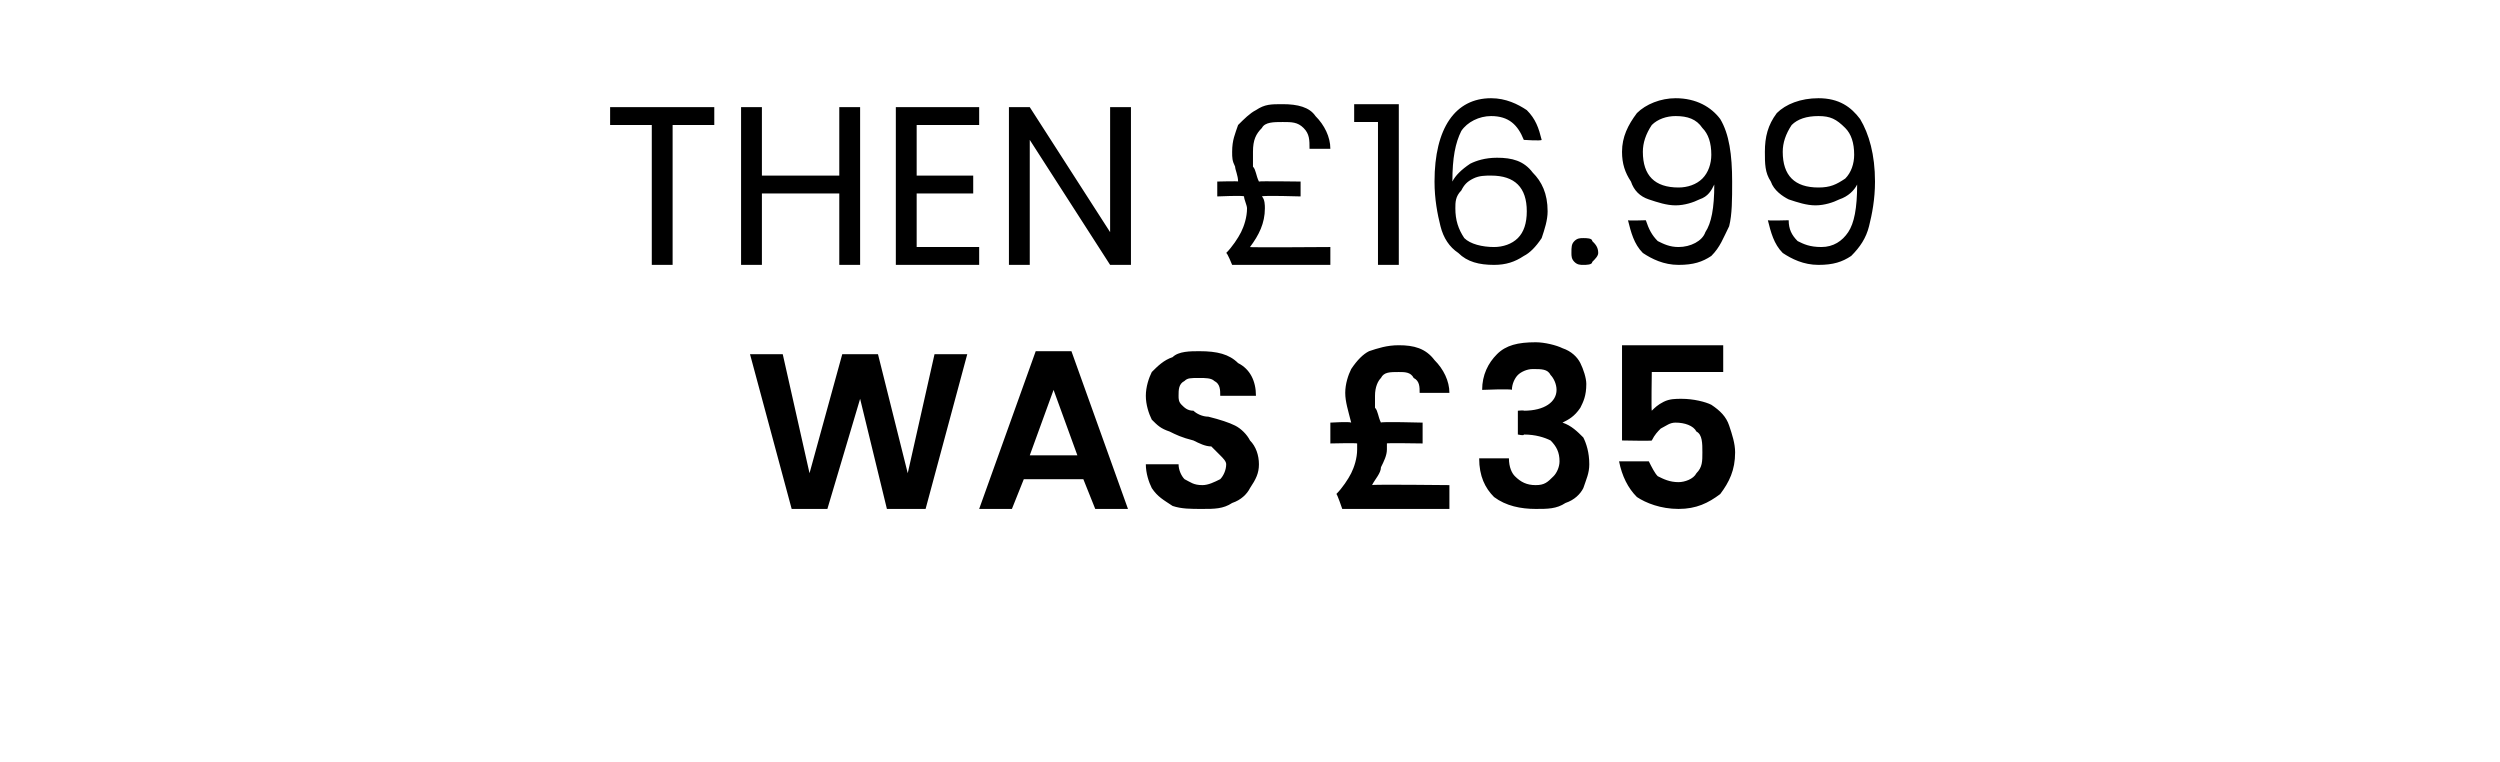
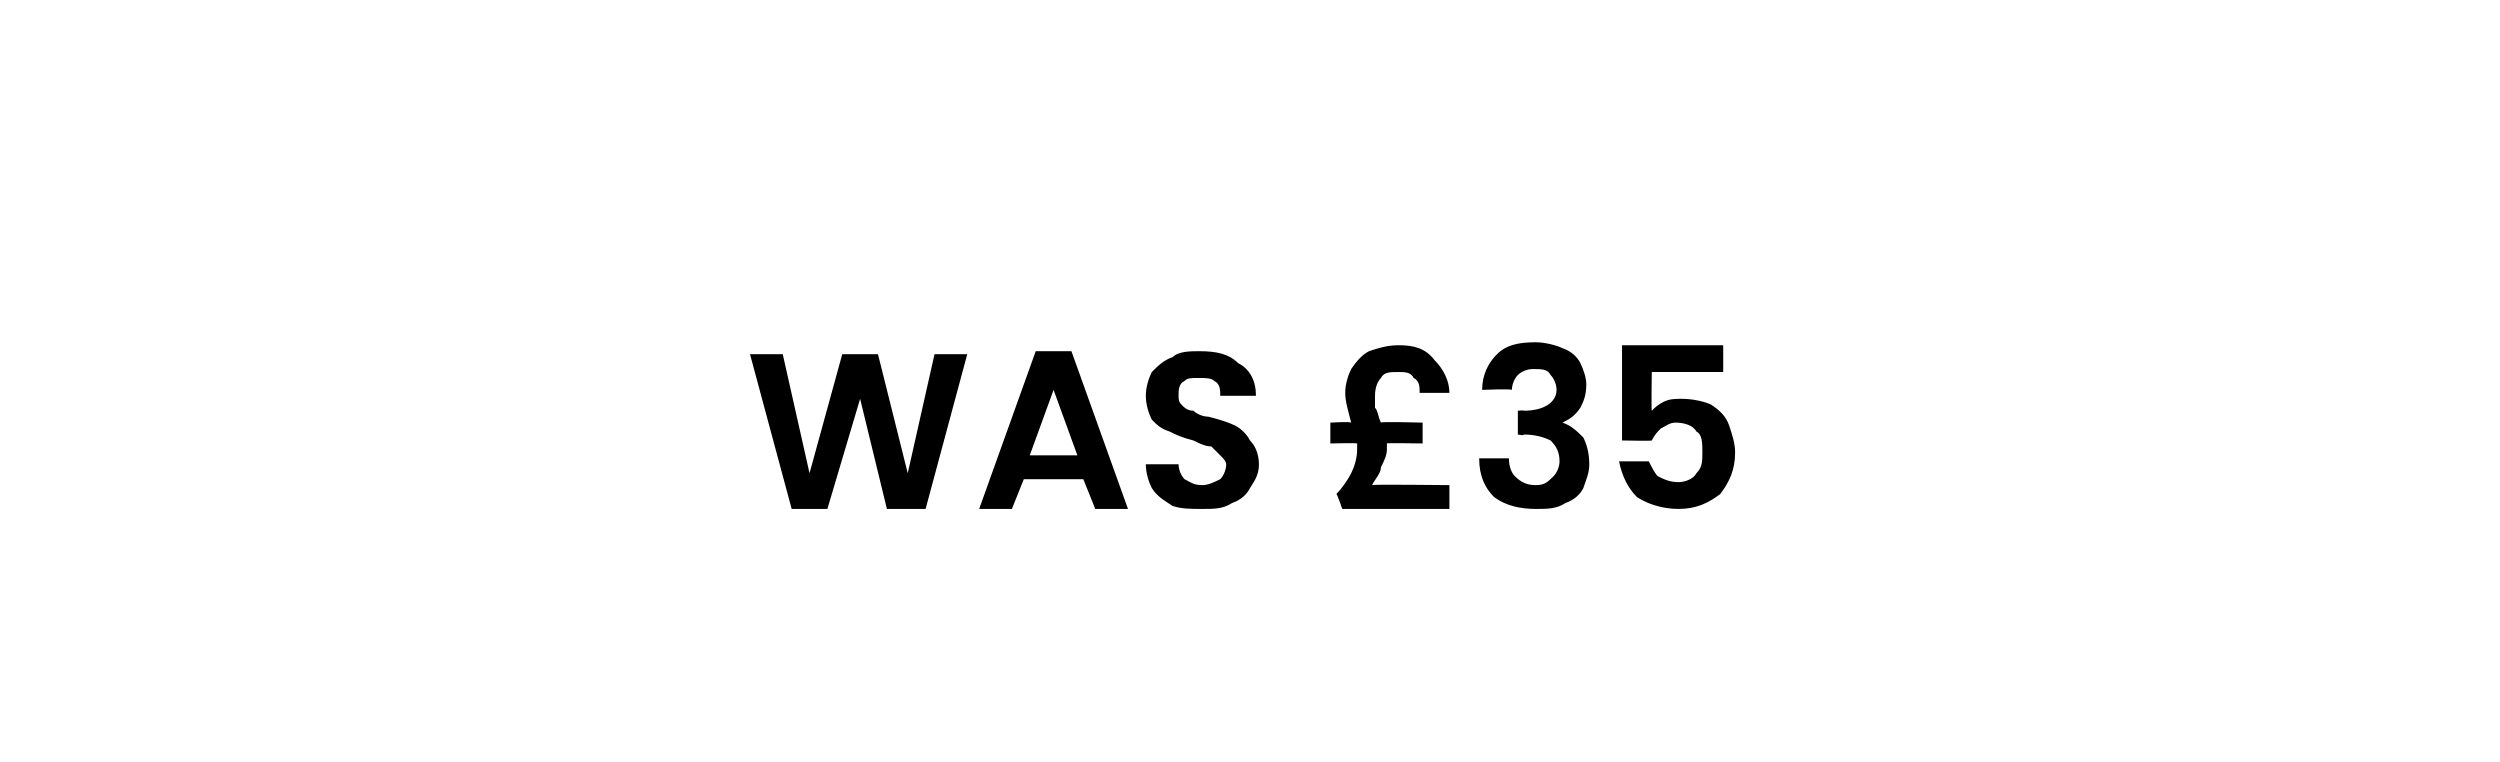
<svg xmlns="http://www.w3.org/2000/svg" version="1.1" width="84px" height="25.6px" viewBox="0 -1 84 25.6" style="top:-1px">
  <desc>THEN £16.99 WAS £35</desc>
  <defs />
  <g id="Polygon50478">
    <path d="M 32.5 10.9 L 31.1 16.1 L 29.8 16.1 L 28.9 12.4 L 27.8 16.1 L 26.6 16.1 L 25.2 10.9 L 26.3 10.9 L 27.2 14.9 L 28.3 10.9 L 29.5 10.9 L 30.5 14.9 L 31.4 10.9 L 32.5 10.9 Z M 36.4 15.1 L 34.4 15.1 L 34 16.1 L 32.9 16.1 L 34.8 10.8 L 36 10.8 L 37.9 16.1 L 36.8 16.1 L 36.4 15.1 Z M 36.2 14.3 L 35.4 12.1 L 34.6 14.3 L 36.2 14.3 Z M 40.4 16.1 C 40 16.1 39.7 16.1 39.4 16 C 39.1 15.8 38.9 15.7 38.7 15.4 C 38.6 15.2 38.5 14.9 38.5 14.6 C 38.5 14.6 39.6 14.6 39.6 14.6 C 39.6 14.8 39.7 15 39.8 15.1 C 40 15.2 40.1 15.3 40.4 15.3 C 40.6 15.3 40.8 15.2 41 15.1 C 41.1 15 41.2 14.8 41.2 14.6 C 41.2 14.5 41.1 14.4 41 14.3 C 40.9 14.2 40.8 14.1 40.7 14 C 40.5 14 40.3 13.9 40.1 13.8 C 39.7 13.7 39.5 13.6 39.3 13.5 C 39 13.4 38.9 13.3 38.7 13.1 C 38.6 12.9 38.5 12.6 38.5 12.3 C 38.5 12 38.6 11.7 38.7 11.5 C 38.9 11.3 39.1 11.1 39.4 11 C 39.6 10.8 40 10.8 40.3 10.8 C 40.9 10.8 41.3 10.9 41.6 11.2 C 42 11.4 42.2 11.8 42.2 12.3 C 42.2 12.3 41 12.3 41 12.3 C 41 12.1 41 11.9 40.8 11.8 C 40.7 11.7 40.5 11.7 40.3 11.7 C 40 11.7 39.9 11.7 39.8 11.8 C 39.6 11.9 39.6 12.1 39.6 12.3 C 39.6 12.4 39.6 12.5 39.7 12.6 C 39.8 12.7 39.9 12.8 40.1 12.8 C 40.2 12.9 40.4 13 40.6 13 C 41 13.1 41.3 13.2 41.5 13.3 C 41.7 13.4 41.9 13.6 42 13.8 C 42.2 14 42.3 14.3 42.3 14.6 C 42.3 14.9 42.2 15.1 42 15.4 C 41.9 15.6 41.7 15.8 41.4 15.9 C 41.1 16.1 40.8 16.1 40.4 16.1 C 40.4 16.1 40.4 16.1 40.4 16.1 Z M 48.7 15.3 L 48.7 16.1 L 45.1 16.1 C 45.1 16.1 44.92 15.57 44.9 15.6 C 45.1 15.4 45.3 15.1 45.4 14.9 C 45.5 14.7 45.6 14.4 45.6 14.1 C 45.6 14 45.6 14 45.6 13.9 C 45.56 13.88 44.7 13.9 44.7 13.9 L 44.7 13.2 C 44.7 13.2 45.35 13.16 45.4 13.2 C 45.3 12.8 45.2 12.5 45.2 12.2 C 45.2 11.9 45.3 11.6 45.4 11.4 C 45.6 11.1 45.8 10.9 46 10.8 C 46.3 10.7 46.6 10.6 47 10.6 C 47.5 10.6 47.9 10.7 48.2 11.1 C 48.5 11.4 48.7 11.8 48.7 12.2 C 48.7 12.2 47.7 12.2 47.7 12.2 C 47.7 12 47.7 11.8 47.5 11.7 C 47.4 11.5 47.2 11.5 47 11.5 C 46.7 11.5 46.5 11.5 46.4 11.7 C 46.3 11.8 46.2 12 46.2 12.3 C 46.2 12.4 46.2 12.6 46.2 12.7 C 46.3 12.8 46.3 13 46.4 13.2 C 46.37 13.16 47.8 13.2 47.8 13.2 L 47.8 13.9 C 47.8 13.9 46.56 13.88 46.6 13.9 C 46.6 14 46.6 14 46.6 14.1 C 46.6 14.3 46.5 14.5 46.4 14.7 C 46.4 14.9 46.2 15.1 46.1 15.3 C 46.07 15.27 48.7 15.3 48.7 15.3 Z M 49.8 12.1 C 49.8 11.6 50 11.2 50.3 10.9 C 50.6 10.6 51 10.5 51.6 10.5 C 51.9 10.5 52.3 10.6 52.5 10.7 C 52.8 10.8 53 11 53.1 11.2 C 53.2 11.4 53.3 11.7 53.3 11.9 C 53.3 12.3 53.2 12.5 53.1 12.7 C 52.9 13 52.7 13.1 52.5 13.2 C 52.5 13.2 52.5 13.2 52.5 13.2 C 52.8 13.3 53 13.5 53.2 13.7 C 53.3 13.9 53.4 14.2 53.4 14.6 C 53.4 14.9 53.3 15.1 53.2 15.4 C 53.1 15.6 52.9 15.8 52.6 15.9 C 52.3 16.1 52 16.1 51.6 16.1 C 51.1 16.1 50.6 16 50.2 15.7 C 49.9 15.4 49.7 15 49.7 14.4 C 49.7 14.4 50.7 14.4 50.7 14.4 C 50.7 14.7 50.8 14.9 50.9 15 C 51.1 15.2 51.3 15.3 51.6 15.3 C 51.9 15.3 52 15.2 52.2 15 C 52.3 14.9 52.4 14.7 52.4 14.5 C 52.4 14.2 52.3 14 52.1 13.8 C 51.9 13.7 51.6 13.6 51.2 13.6 C 51.22 13.65 51 13.6 51 13.6 L 51 12.8 C 51 12.8 51.22 12.78 51.2 12.8 C 51.9 12.8 52.3 12.5 52.3 12.1 C 52.3 11.9 52.2 11.7 52.1 11.6 C 52 11.4 51.8 11.4 51.5 11.4 C 51.3 11.4 51.1 11.5 51 11.6 C 50.9 11.7 50.8 11.9 50.8 12.1 C 50.78 12.06 49.8 12.1 49.8 12.1 C 49.8 12.1 49.75 12.06 49.8 12.1 Z M 57.9 11.5 L 55.5 11.5 C 55.5 11.5 55.48 12.81 55.5 12.8 C 55.6 12.7 55.7 12.6 55.9 12.5 C 56.1 12.4 56.3 12.4 56.5 12.4 C 56.9 12.4 57.3 12.5 57.5 12.6 C 57.8 12.8 58 13 58.1 13.3 C 58.2 13.6 58.3 13.9 58.3 14.2 C 58.3 14.8 58.1 15.2 57.8 15.6 C 57.4 15.9 57 16.1 56.4 16.1 C 55.8 16.1 55.3 15.9 55 15.7 C 54.7 15.4 54.5 15 54.4 14.5 C 54.4 14.5 55.4 14.5 55.4 14.5 C 55.5 14.7 55.6 14.9 55.7 15 C 55.9 15.1 56.1 15.2 56.4 15.2 C 56.6 15.2 56.9 15.1 57 14.9 C 57.2 14.7 57.2 14.5 57.2 14.2 C 57.2 13.9 57.2 13.6 57 13.5 C 56.9 13.3 56.6 13.2 56.3 13.2 C 56.1 13.2 56 13.3 55.8 13.4 C 55.7 13.5 55.6 13.6 55.5 13.8 C 55.52 13.82 54.5 13.8 54.5 13.8 L 54.5 10.6 L 57.9 10.6 L 57.9 11.5 Z " stroke="none" fill="#000" />
  </g>
  <g id="Polygon50477">
-     <path d="M 24 2.6 L 24 3.2 L 22.6 3.2 L 22.6 7.9 L 21.9 7.9 L 21.9 3.2 L 20.5 3.2 L 20.5 2.6 L 24 2.6 Z M 28.9 2.6 L 28.9 7.9 L 28.2 7.9 L 28.2 5.5 L 25.6 5.5 L 25.6 7.9 L 24.9 7.9 L 24.9 2.6 L 25.6 2.6 L 25.6 4.9 L 28.2 4.9 L 28.2 2.6 L 28.9 2.6 Z M 30.8 3.2 L 30.8 4.9 L 32.7 4.9 L 32.7 5.5 L 30.8 5.5 L 30.8 7.3 L 32.9 7.3 L 32.9 7.9 L 30.1 7.9 L 30.1 2.6 L 32.9 2.6 L 32.9 3.2 L 30.8 3.2 Z M 38 7.9 L 37.3 7.9 L 34.6 3.7 L 34.6 7.9 L 33.9 7.9 L 33.9 2.6 L 34.6 2.6 L 37.3 6.8 L 37.3 2.6 L 38 2.6 L 38 7.9 Z M 44.7 7.3 L 44.7 7.9 L 41.4 7.9 C 41.4 7.9 41.24 7.5 41.2 7.5 C 41.4 7.3 41.6 7 41.7 6.8 C 41.8 6.6 41.9 6.3 41.9 6 C 41.9 5.9 41.8 5.7 41.8 5.6 C 41.79 5.56 40.9 5.6 40.9 5.6 L 40.9 5.1 C 40.9 5.1 41.63 5.08 41.6 5.1 C 41.6 4.9 41.5 4.7 41.5 4.6 C 41.4 4.4 41.4 4.3 41.4 4.1 C 41.4 3.7 41.5 3.5 41.6 3.2 C 41.8 3 42 2.8 42.2 2.7 C 42.5 2.5 42.7 2.5 43.1 2.5 C 43.6 2.5 44 2.6 44.2 2.9 C 44.5 3.2 44.7 3.6 44.7 4 C 44.7 4 44 4 44 4 C 44 3.7 44 3.5 43.8 3.3 C 43.6 3.1 43.4 3.1 43.1 3.1 C 42.8 3.1 42.5 3.1 42.4 3.3 C 42.2 3.5 42.1 3.7 42.1 4.1 C 42.1 4.3 42.1 4.4 42.1 4.6 C 42.2 4.7 42.2 4.9 42.3 5.1 C 42.29 5.08 43.7 5.1 43.7 5.1 L 43.7 5.6 C 43.7 5.6 42.44 5.56 42.4 5.6 C 42.5 5.7 42.5 5.9 42.5 6 C 42.5 6.5 42.3 6.9 42 7.3 C 41.97 7.32 44.7 7.3 44.7 7.3 Z M 45.5 3.1 L 45.5 2.5 L 47 2.5 L 47 7.9 L 46.3 7.9 L 46.3 3.1 L 45.5 3.1 Z M 51.2 3.7 C 51 3.2 50.7 2.9 50.1 2.9 C 49.7 2.9 49.3 3.1 49.1 3.4 C 48.9 3.8 48.8 4.3 48.8 5.1 C 48.9 4.9 49.1 4.7 49.4 4.5 C 49.6 4.4 49.9 4.3 50.3 4.3 C 50.8 4.3 51.2 4.4 51.5 4.8 C 51.8 5.1 52 5.5 52 6.1 C 52 6.4 51.9 6.7 51.8 7 C 51.6 7.3 51.4 7.5 51.2 7.6 C 50.9 7.8 50.6 7.9 50.2 7.9 C 49.7 7.9 49.3 7.8 49 7.5 C 48.7 7.3 48.5 7 48.4 6.6 C 48.3 6.2 48.2 5.7 48.2 5.1 C 48.2 3.3 48.9 2.3 50.1 2.3 C 50.6 2.3 51 2.5 51.3 2.7 C 51.6 3 51.7 3.3 51.8 3.7 C 51.78 3.74 51.2 3.7 51.2 3.7 C 51.2 3.7 51.15 3.74 51.2 3.7 Z M 50.1 4.9 C 49.9 4.9 49.7 4.9 49.5 5 C 49.3 5.1 49.2 5.2 49.1 5.4 C 48.9 5.6 48.9 5.8 48.9 6 C 48.9 6.4 49 6.7 49.2 7 C 49.4 7.2 49.8 7.3 50.2 7.3 C 50.5 7.3 50.8 7.2 51 7 C 51.2 6.8 51.3 6.5 51.3 6.1 C 51.3 5.7 51.2 5.4 51 5.2 C 50.8 5 50.5 4.9 50.1 4.9 C 50.1 4.9 50.1 4.9 50.1 4.9 Z M 53.2 7.9 C 53.1 7.9 53 7.9 52.9 7.8 C 52.8 7.7 52.8 7.6 52.8 7.5 C 52.8 7.3 52.8 7.2 52.9 7.1 C 53 7 53.1 7 53.2 7 C 53.3 7 53.5 7 53.5 7.1 C 53.6 7.2 53.7 7.3 53.7 7.5 C 53.7 7.6 53.6 7.7 53.5 7.8 C 53.5 7.9 53.3 7.9 53.2 7.9 C 53.2 7.9 53.2 7.9 53.2 7.9 Z M 55.3 6.4 C 55.4 6.7 55.5 6.9 55.7 7.1 C 55.9 7.2 56.1 7.3 56.4 7.3 C 56.8 7.3 57.2 7.1 57.3 6.8 C 57.5 6.5 57.6 6 57.6 5.2 C 57.5 5.4 57.4 5.6 57.1 5.7 C 56.9 5.8 56.6 5.9 56.3 5.9 C 56 5.9 55.7 5.8 55.4 5.7 C 55.1 5.6 54.9 5.4 54.8 5.1 C 54.6 4.8 54.5 4.5 54.5 4.1 C 54.5 3.6 54.7 3.2 55 2.8 C 55.3 2.5 55.8 2.3 56.3 2.3 C 57 2.3 57.5 2.6 57.8 3 C 58.1 3.5 58.2 4.2 58.2 5.1 C 58.2 5.7 58.2 6.2 58.1 6.6 C 57.9 7 57.8 7.3 57.5 7.6 C 57.2 7.8 56.9 7.9 56.4 7.9 C 55.9 7.9 55.5 7.7 55.2 7.5 C 54.9 7.2 54.8 6.8 54.7 6.4 C 54.71 6.42 55.3 6.4 55.3 6.4 C 55.3 6.4 55.34 6.42 55.3 6.4 Z M 56.4 5.3 C 56.7 5.3 57 5.2 57.2 5 C 57.4 4.8 57.5 4.5 57.5 4.2 C 57.5 3.8 57.4 3.5 57.2 3.3 C 57 3 56.7 2.9 56.3 2.9 C 56 2.9 55.7 3 55.5 3.2 C 55.3 3.5 55.2 3.8 55.2 4.1 C 55.2 4.5 55.3 4.8 55.5 5 C 55.7 5.2 56 5.3 56.4 5.3 C 56.4 5.3 56.4 5.3 56.4 5.3 Z M 60.1 6.4 C 60.1 6.7 60.2 6.9 60.4 7.1 C 60.6 7.2 60.8 7.3 61.2 7.3 C 61.6 7.3 61.9 7.1 62.1 6.8 C 62.3 6.5 62.4 6 62.4 5.2 C 62.3 5.4 62.1 5.6 61.8 5.7 C 61.6 5.8 61.3 5.9 61 5.9 C 60.7 5.9 60.4 5.8 60.1 5.7 C 59.9 5.6 59.6 5.4 59.5 5.1 C 59.3 4.8 59.3 4.5 59.3 4.1 C 59.3 3.6 59.4 3.2 59.7 2.8 C 60 2.5 60.5 2.3 61.1 2.3 C 61.8 2.3 62.2 2.6 62.5 3 C 62.8 3.5 63 4.2 63 5.1 C 63 5.7 62.9 6.2 62.8 6.6 C 62.7 7 62.5 7.3 62.2 7.6 C 61.9 7.8 61.6 7.9 61.1 7.9 C 60.6 7.9 60.2 7.7 59.9 7.5 C 59.6 7.2 59.5 6.8 59.4 6.4 C 59.44 6.42 60.1 6.4 60.1 6.4 C 60.1 6.4 60.07 6.42 60.1 6.4 Z M 61.1 5.3 C 61.5 5.3 61.7 5.2 62 5 C 62.2 4.8 62.3 4.5 62.3 4.2 C 62.3 3.8 62.2 3.5 62 3.3 C 61.7 3 61.5 2.9 61.1 2.9 C 60.7 2.9 60.4 3 60.2 3.2 C 60 3.5 59.9 3.8 59.9 4.1 C 59.9 4.5 60 4.8 60.2 5 C 60.4 5.2 60.7 5.3 61.1 5.3 C 61.1 5.3 61.1 5.3 61.1 5.3 Z " stroke="none" fill="#000" />
-   </g>
+     </g>
</svg>